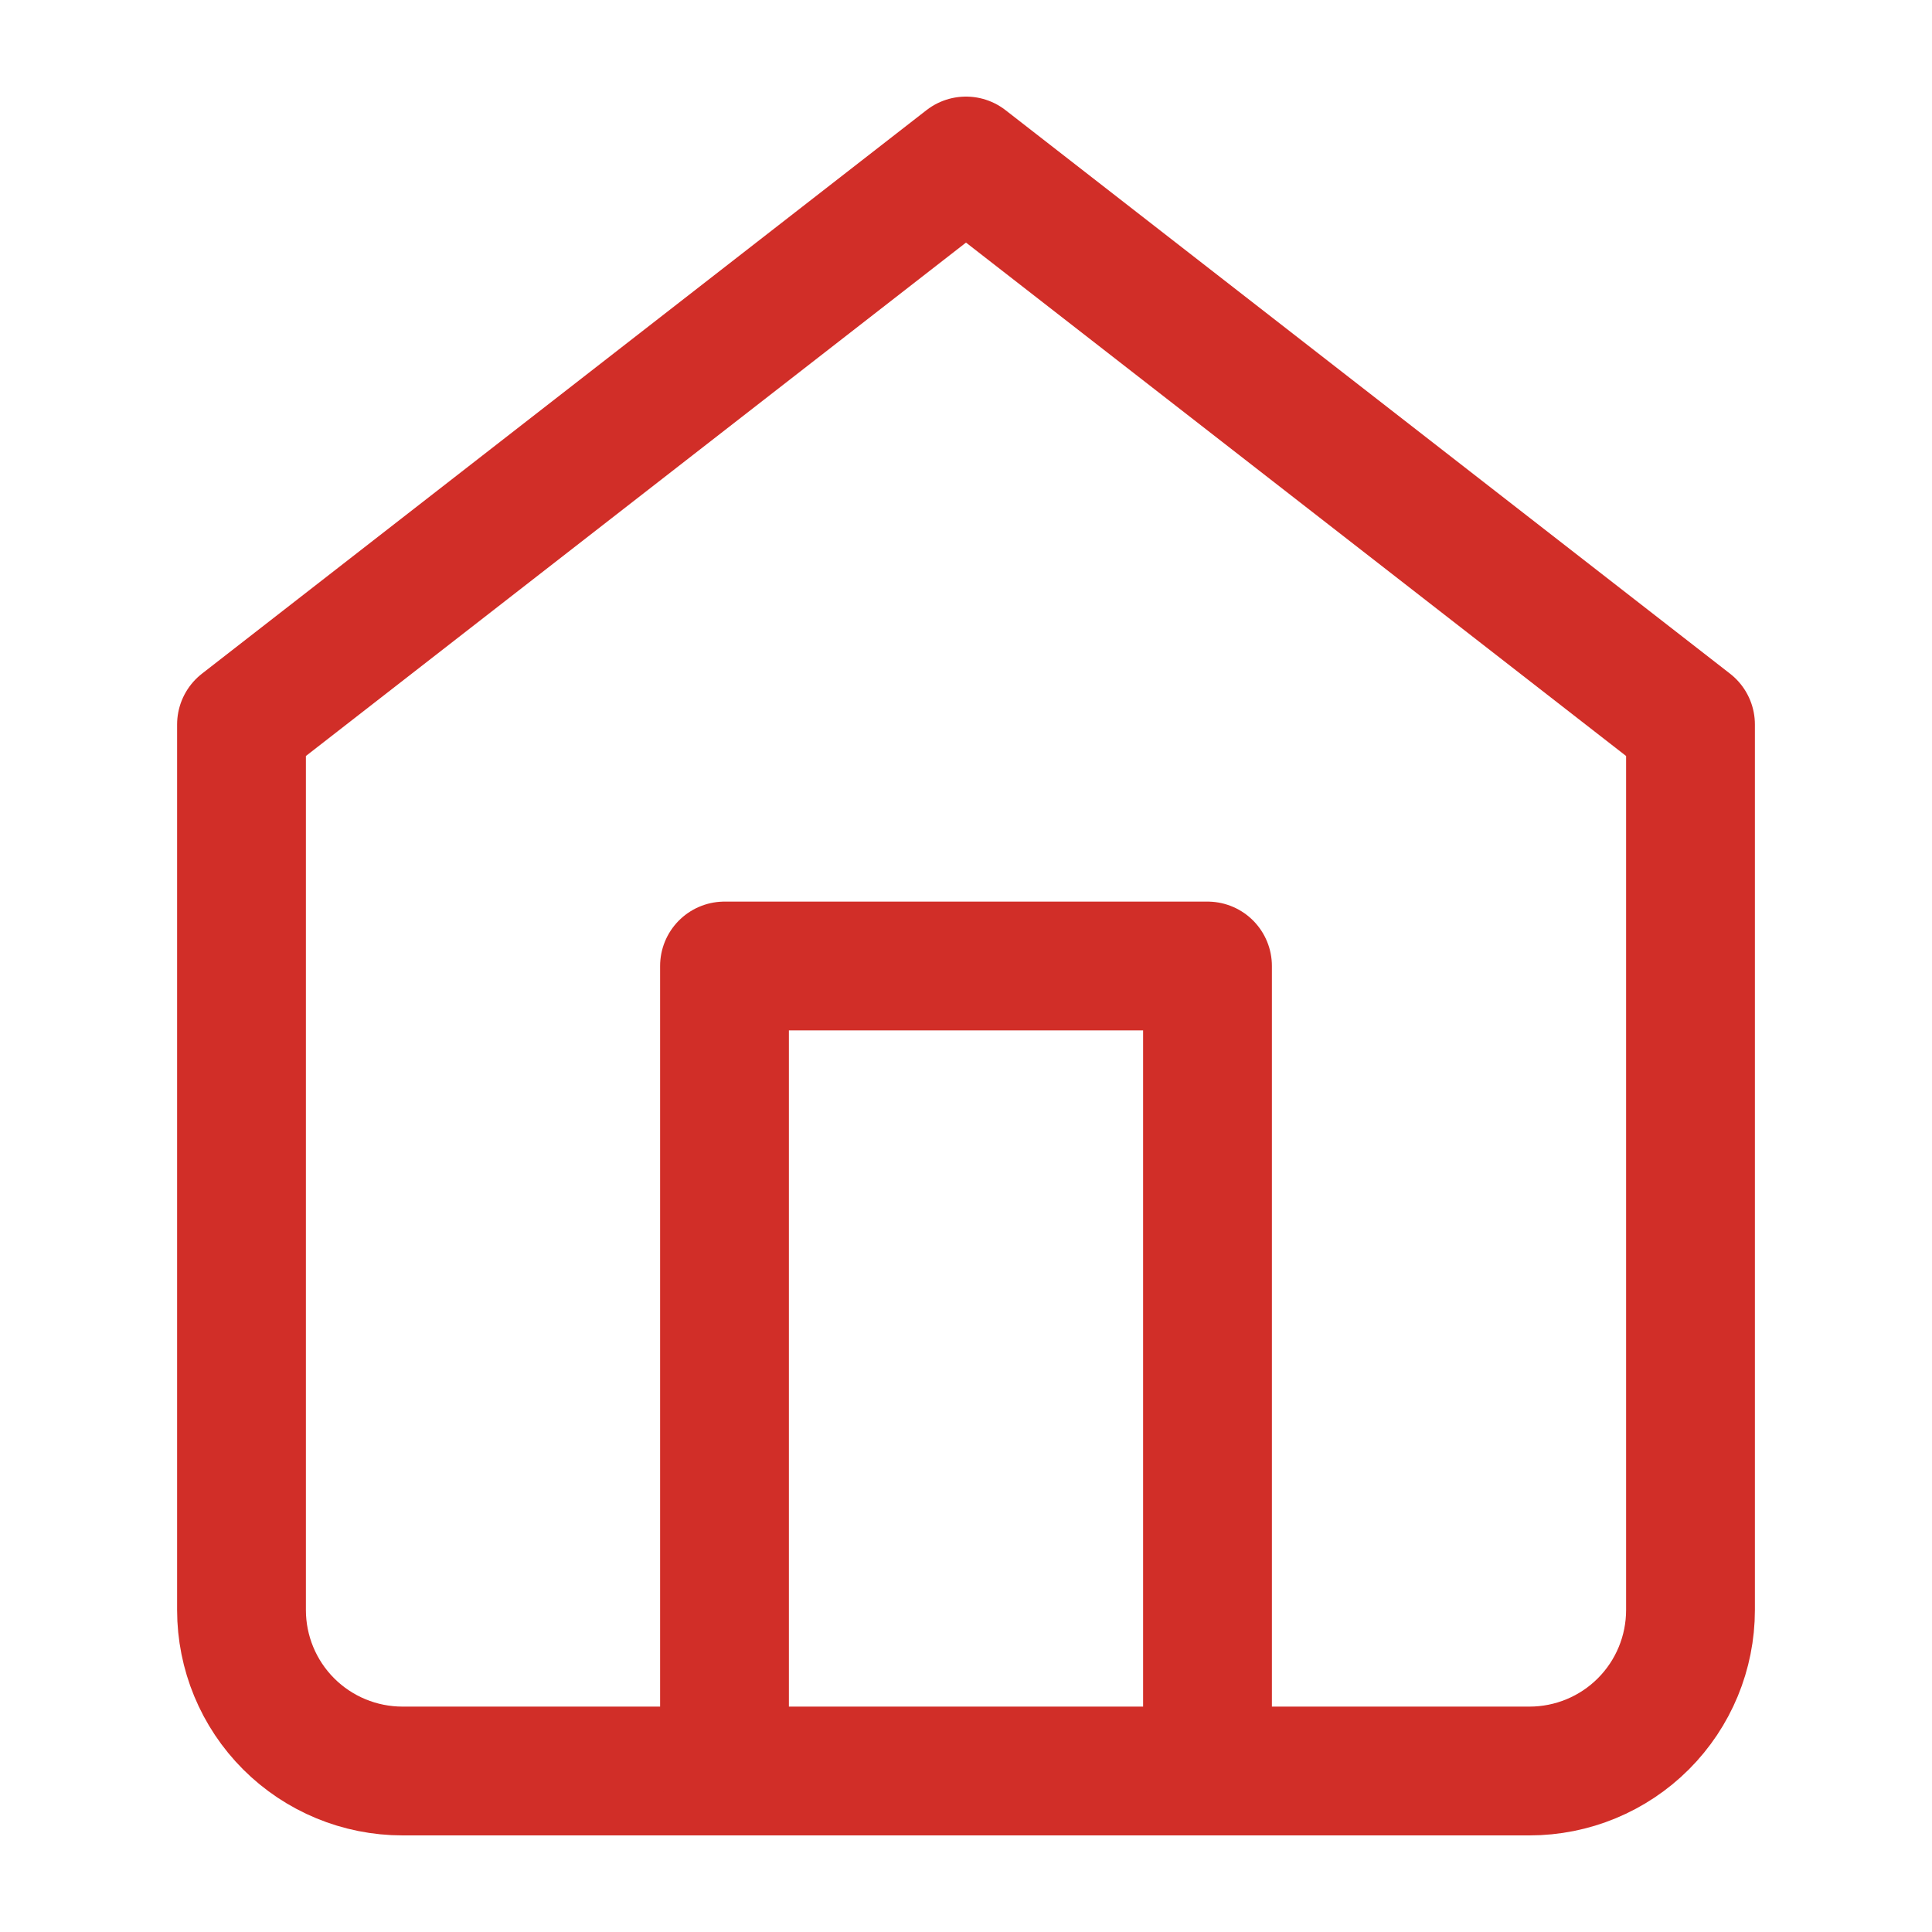
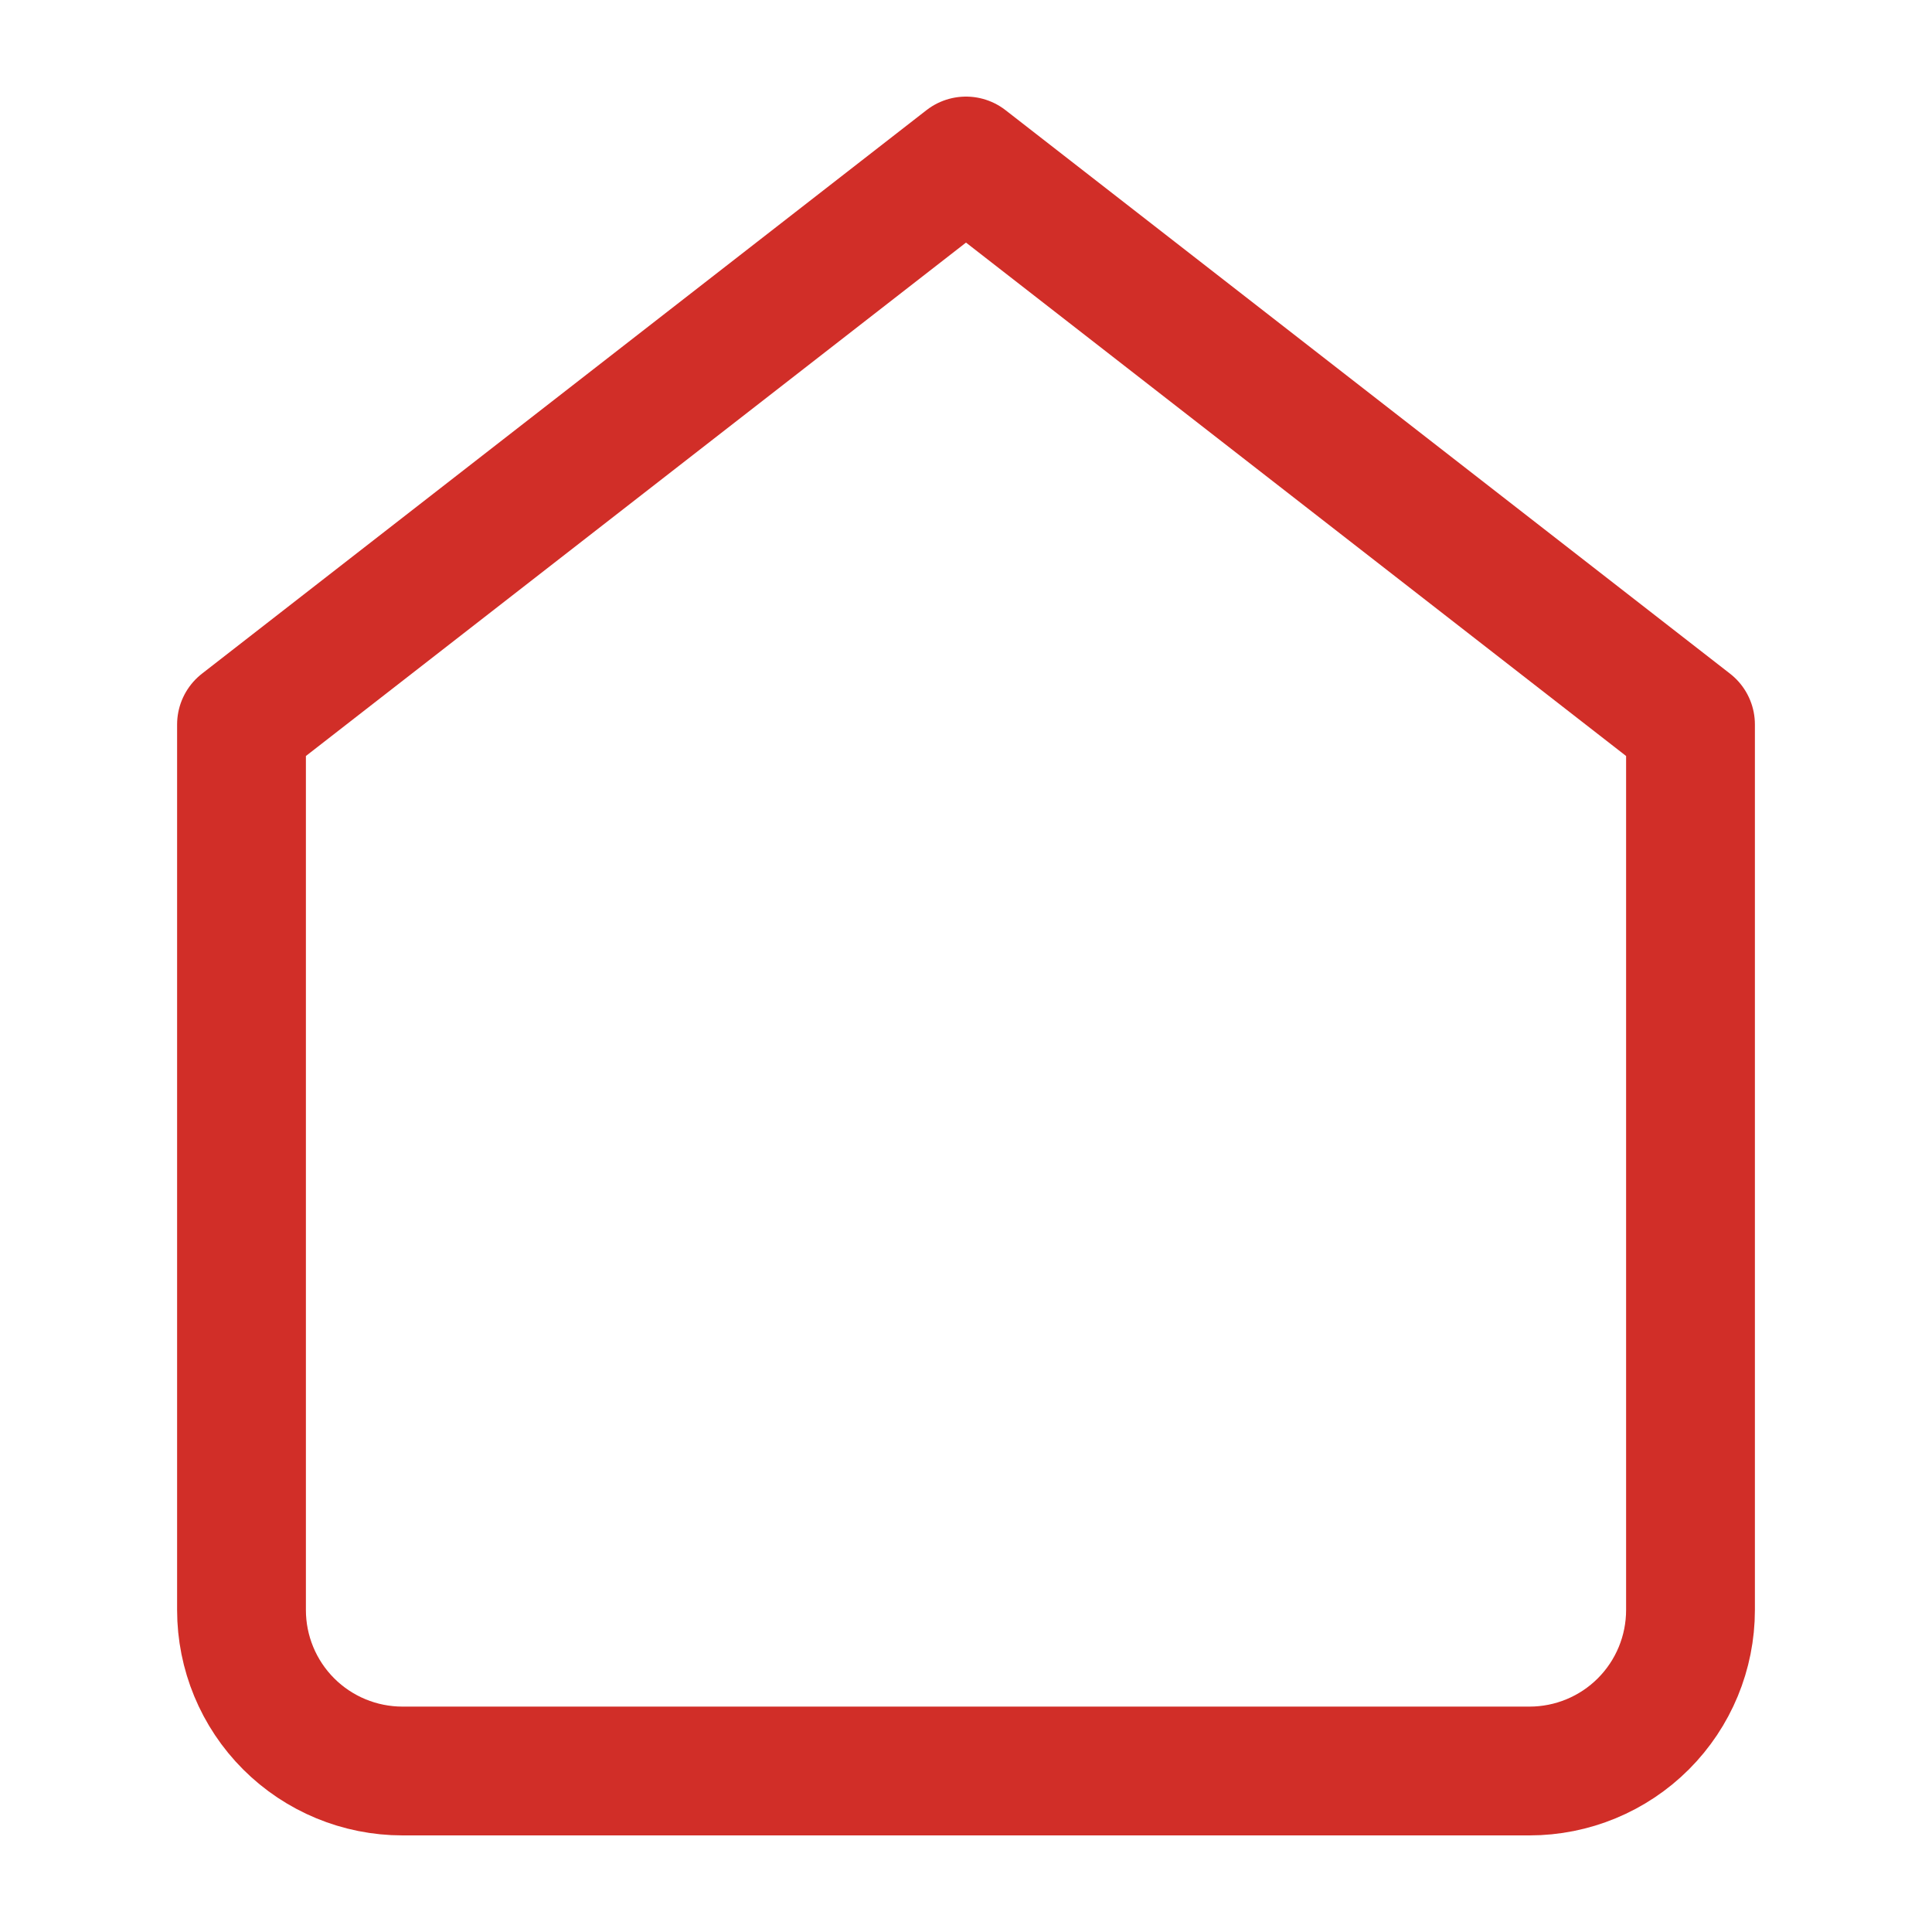
<svg xmlns="http://www.w3.org/2000/svg" width="30" height="30" viewBox="0 0 30 30" fill="none">
  <path d="M3.75 11.25L15 2.5L26.25 11.25V25C26.25 25.663 25.987 26.299 25.518 26.768C25.049 27.237 24.413 27.5 23.75 27.5H6.25C5.587 27.5 4.951 27.237 4.482 26.768C4.013 26.299 3.75 25.663 3.75 25V11.25Z" stroke="#D12E28" stroke-width="2" stroke-linecap="round" stroke-linejoin="round" />
-   <path d="M11.25 27.5V15H18.75V27.5" stroke="#D12E28" stroke-width="2" stroke-linecap="round" stroke-linejoin="round" />
</svg>